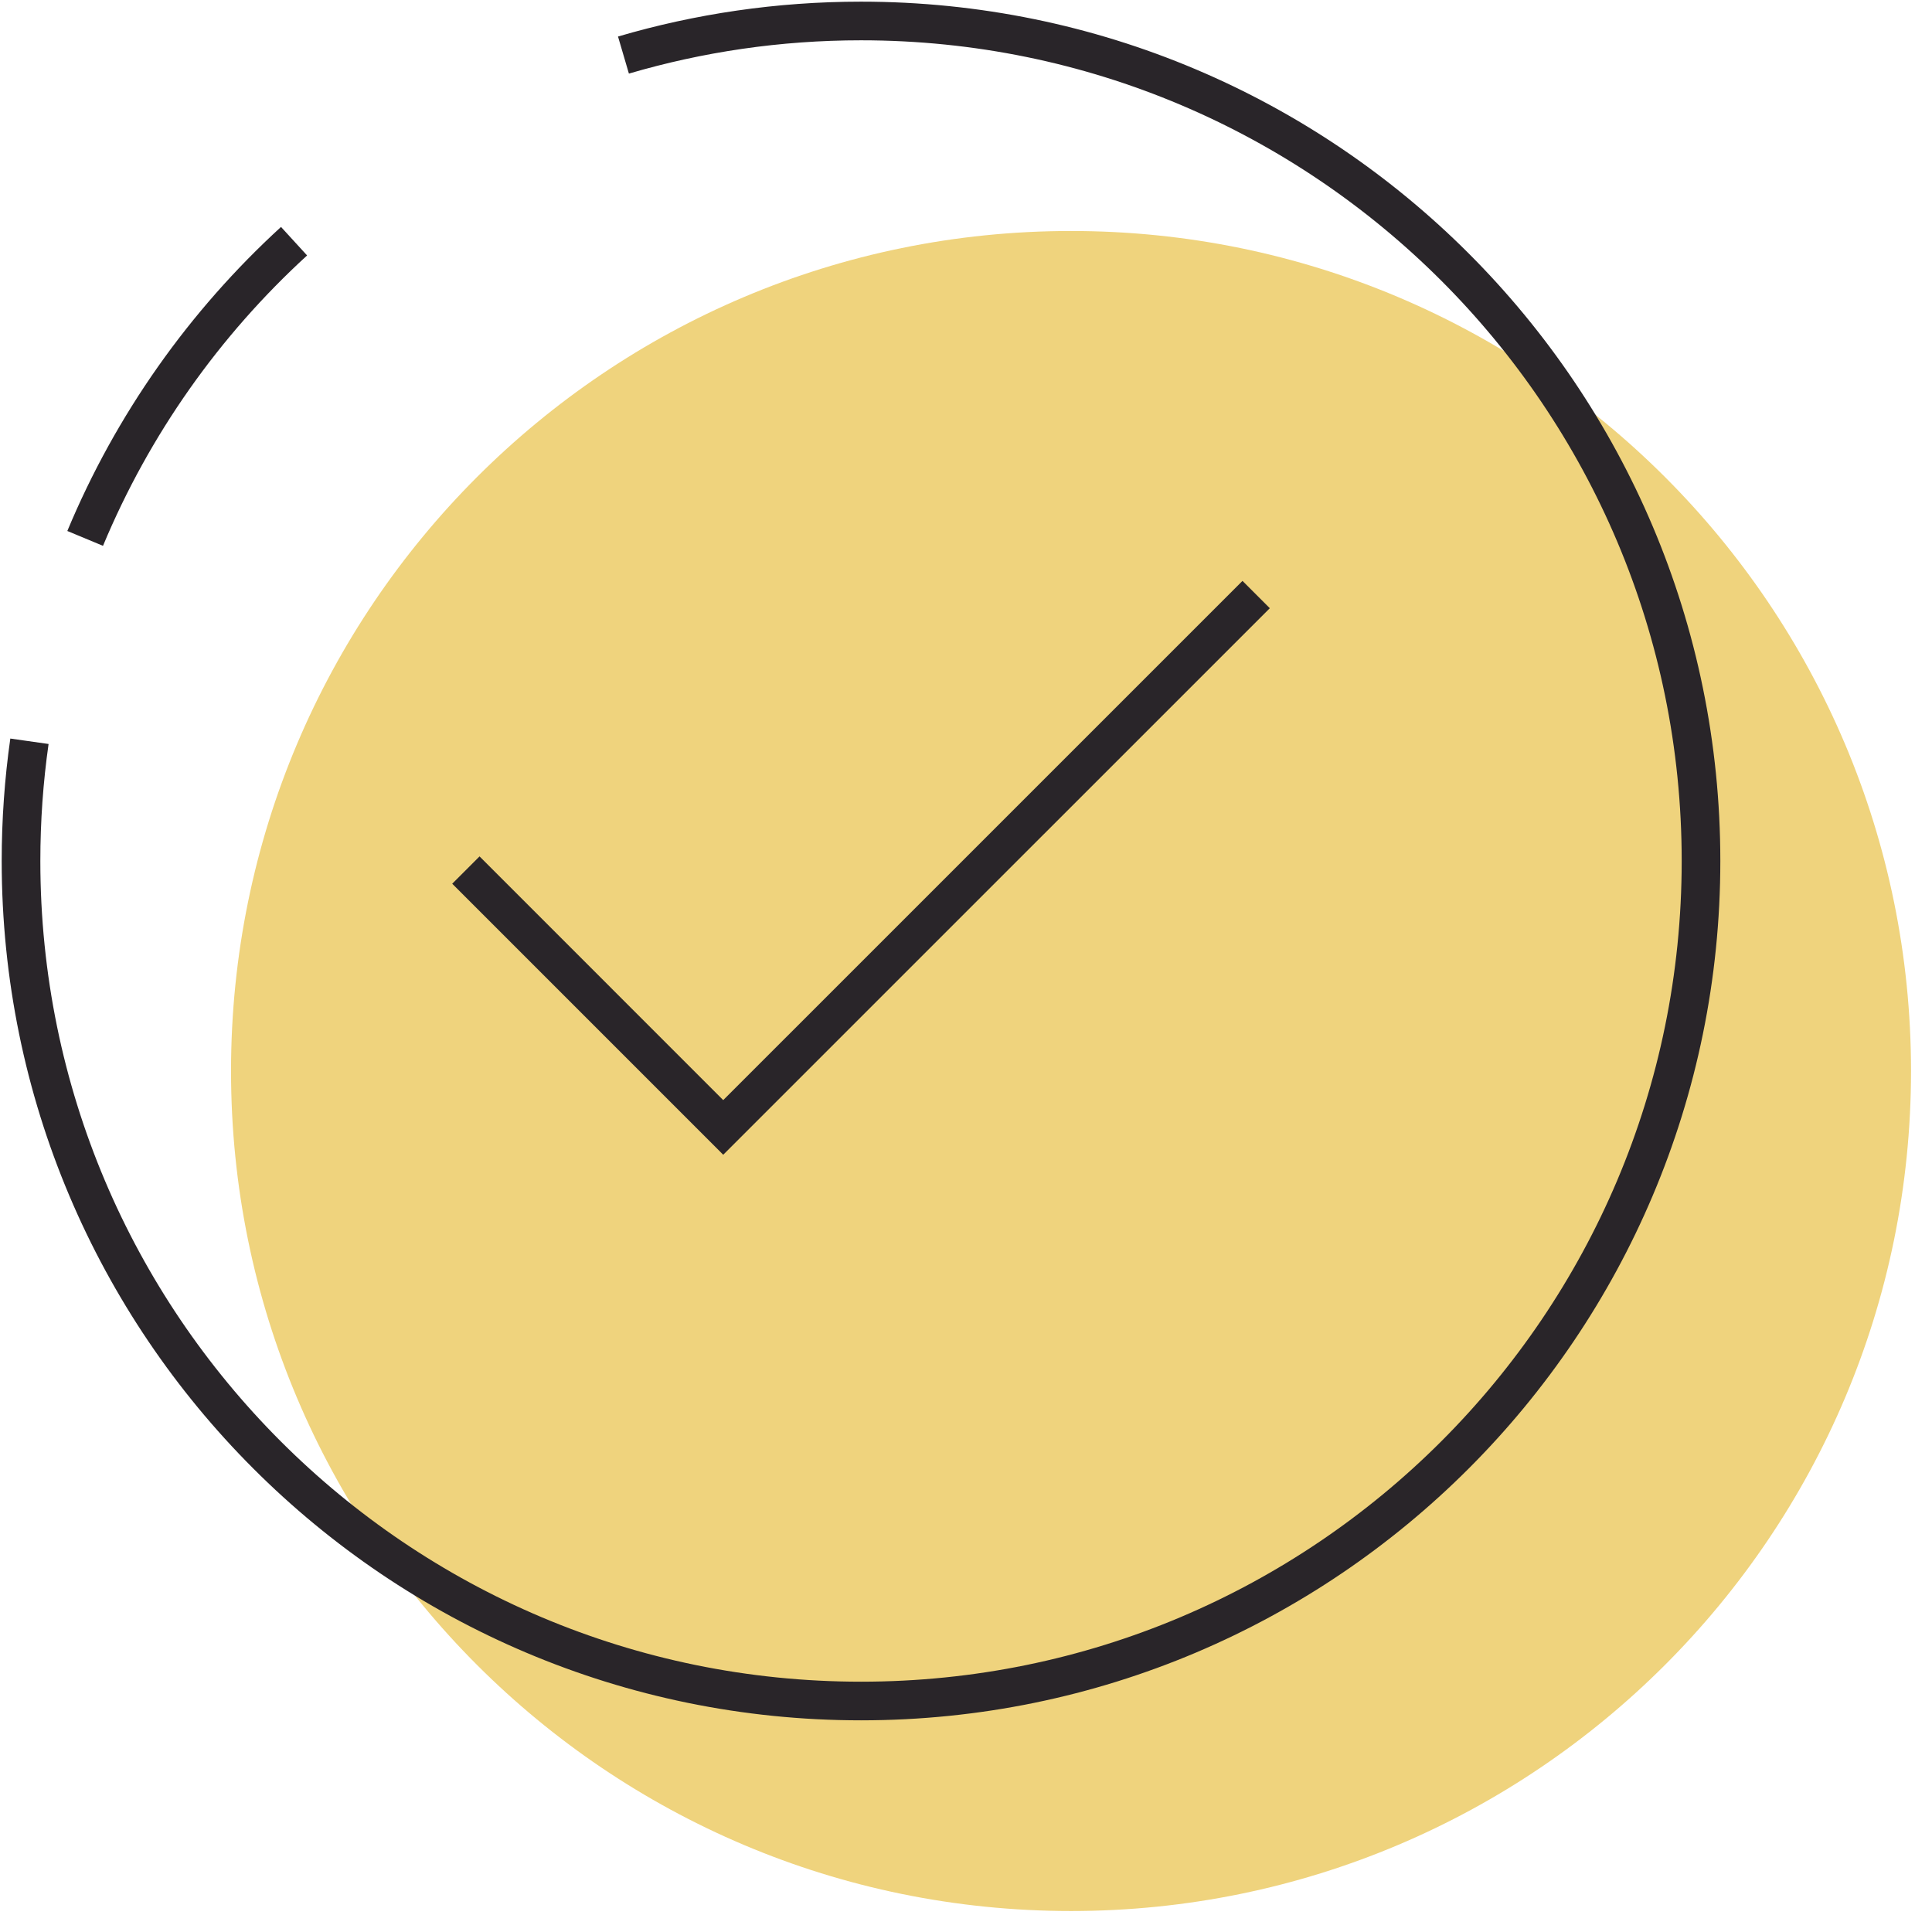
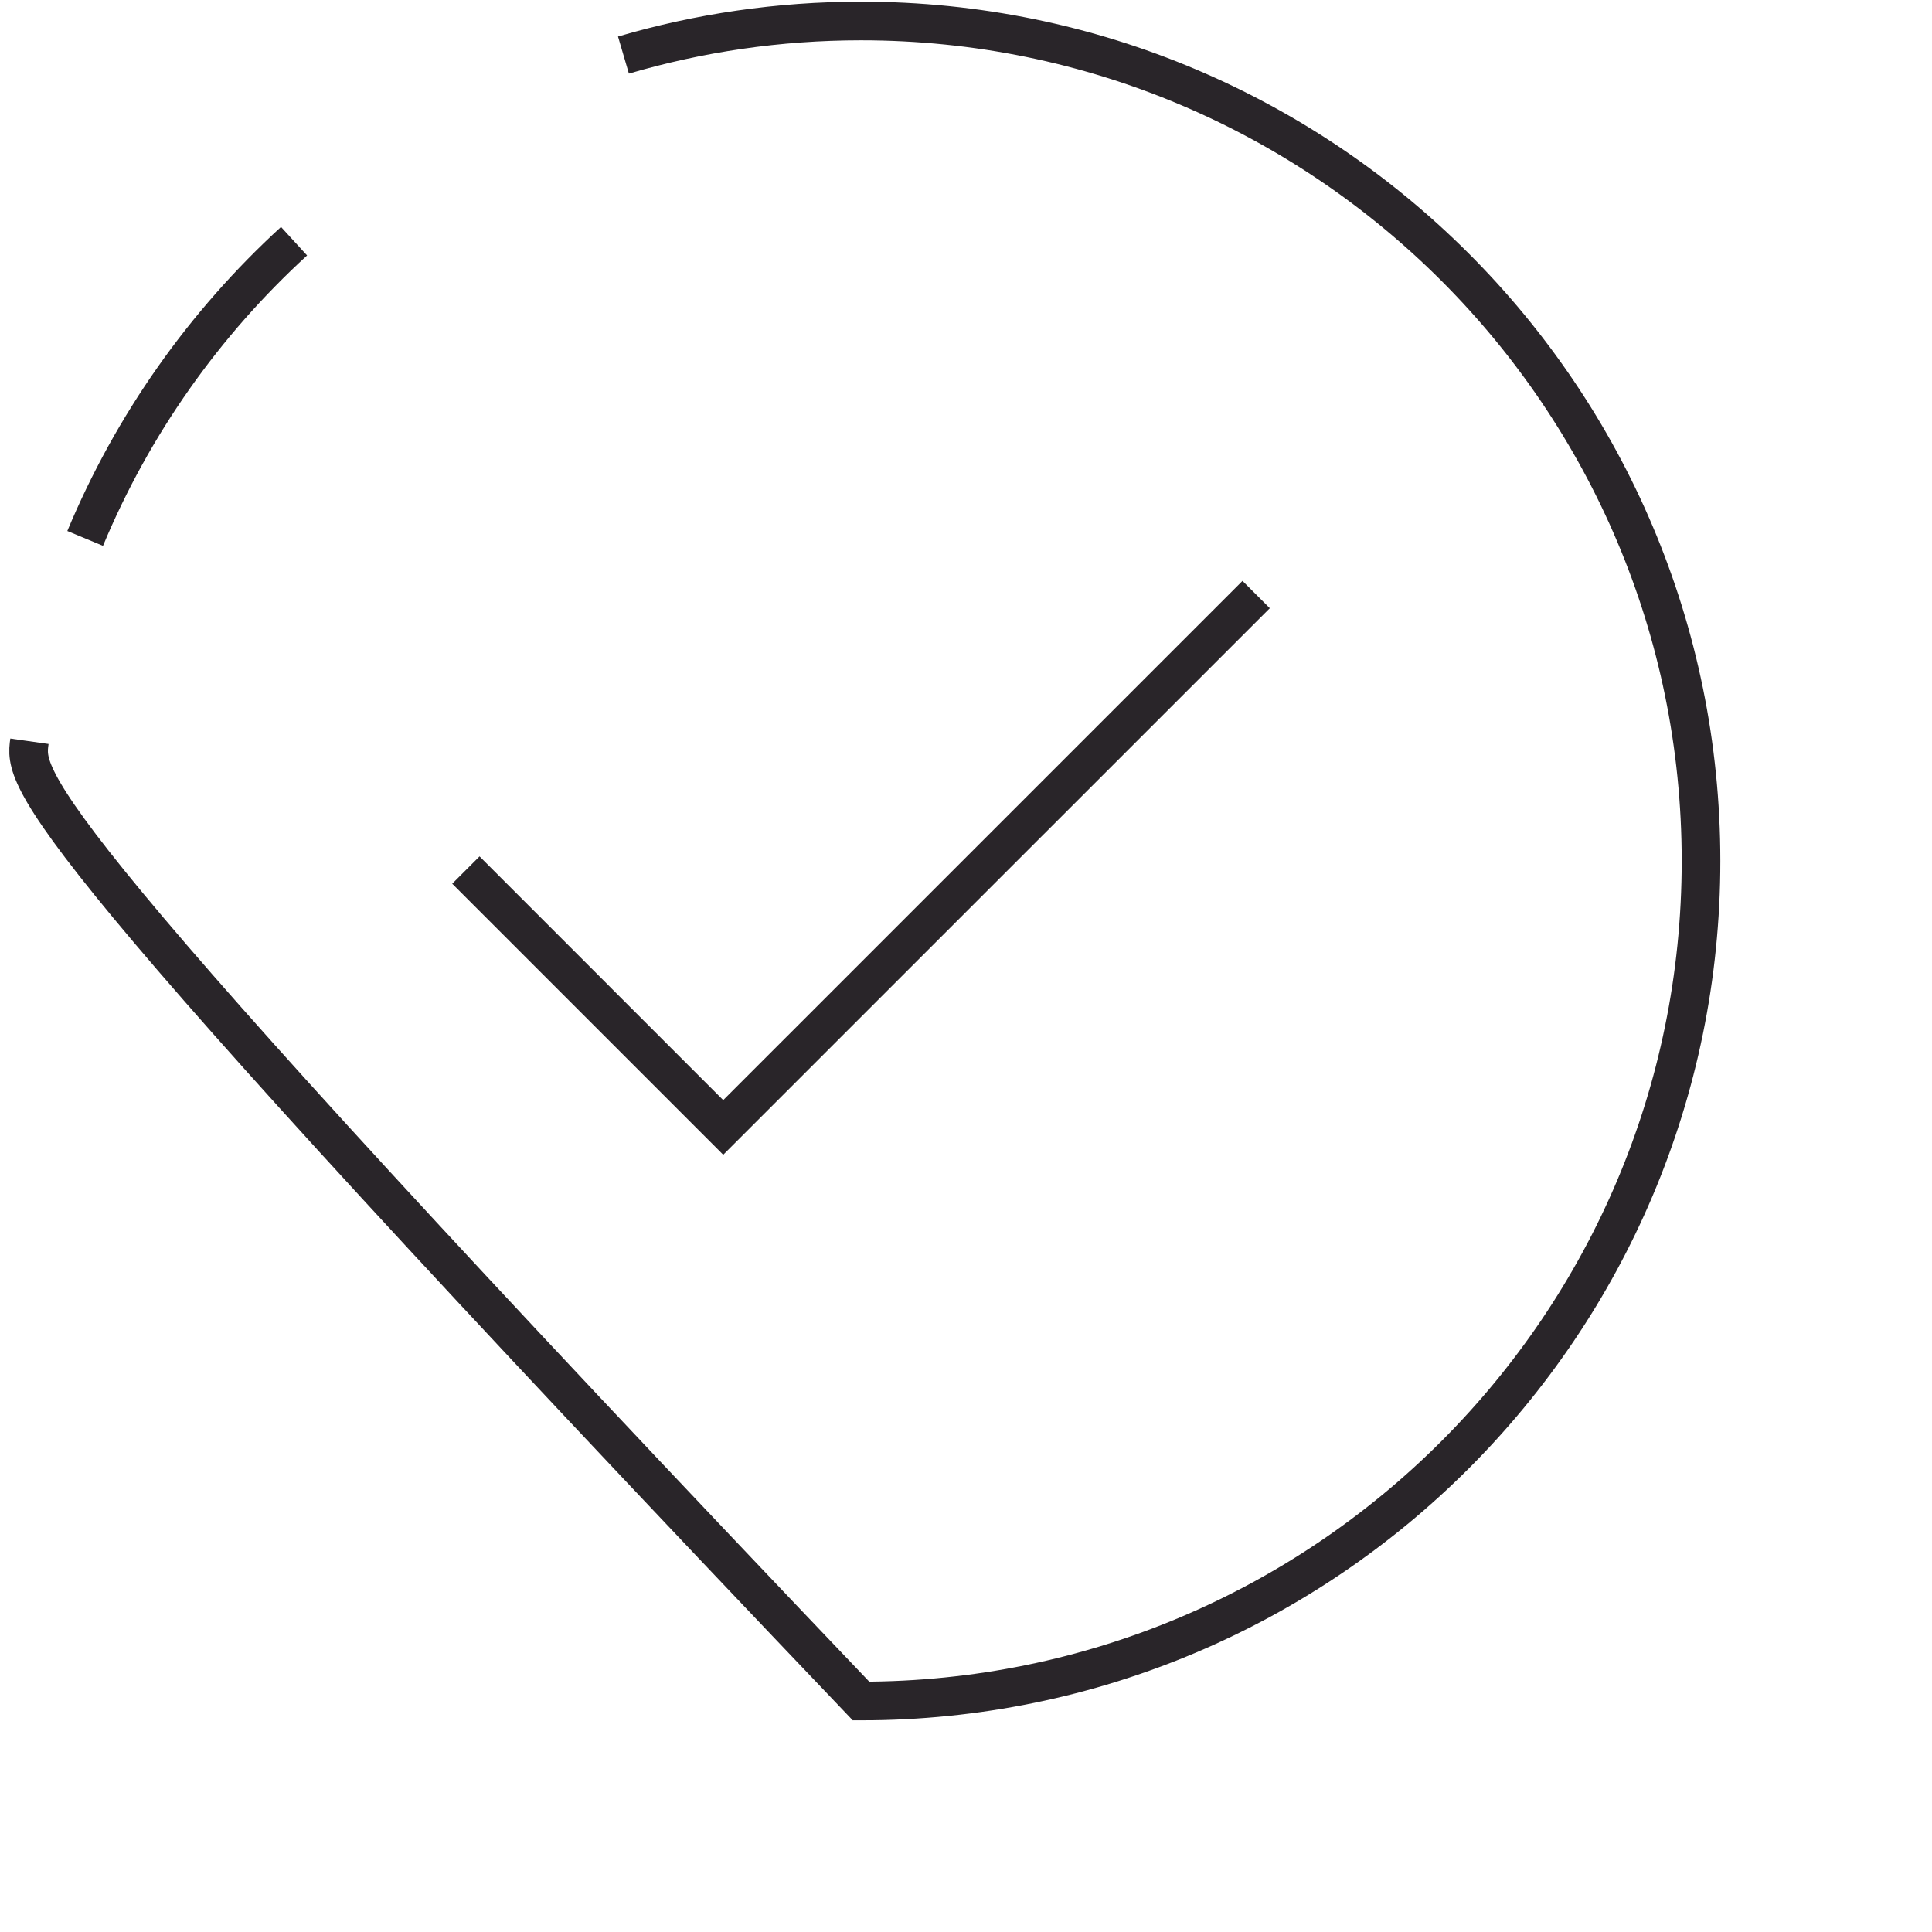
<svg xmlns="http://www.w3.org/2000/svg" width="50px" height="50px" viewBox="0 0 50 50" version="1.1">
  <title>Check-yellow</title>
  <desc>Created with Sketch.</desc>
  <g id="MAIN" stroke="none" stroke-width="1" fill="none" fill-rule="evenodd">
    <g id="WHY-CHOSE-US" transform="translate(-685, -949)">
      <g id="P1" transform="translate(465, 655)">
        <g id="Group-2" transform="translate(120, 294)">
          <g id="Group-5">
            <g id="Check-yellow" transform="translate(100, 0)">
              <g id="y">
                <g id="Group-3" transform="translate(5.435, 5.978)" fill="#EFD37D">
-                   <path d="M44.022,21.739 C44.022,33.745 34.288,43.479 22.283,43.479 C10.276,43.479 0.544,33.745 0.544,21.739 C0.544,9.733 10.276,0 22.283,0 C34.288,0 44.022,9.733 44.022,21.739" id="Fill-1" />
-                 </g>
-                 <path d="M16.135,1.425 C18.084,0.852 20.147,0.543 22.283,0.543 C34.288,0.543 44.022,10.277 44.022,22.282 C44.022,34.288 34.288,44.022 22.283,44.022 C10.277,44.022 0.544,34.288 0.544,22.282 C0.544,21.231 0.618,20.197 0.762,19.184" id="Stroke-4" stroke="#292529" />
+                   </g>
+                 <path d="M16.135,1.425 C18.084,0.852 20.147,0.543 22.283,0.543 C34.288,0.543 44.022,10.277 44.022,22.282 C44.022,34.288 34.288,44.022 22.283,44.022 C0.544,21.231 0.618,20.197 0.762,19.184" id="Stroke-4" stroke="#292529" />
                <path d="M2.204,13.934 C3.432,10.986 5.289,8.365 7.61,6.242" id="Stroke-6" stroke="#292529" />
                <polyline id="Stroke-8" stroke="#292529" points="12.057 22.517 18.717 29.178 32.509 15.387" />
              </g>
            </g>
          </g>
        </g>
      </g>
    </g>
  </g>
</svg>